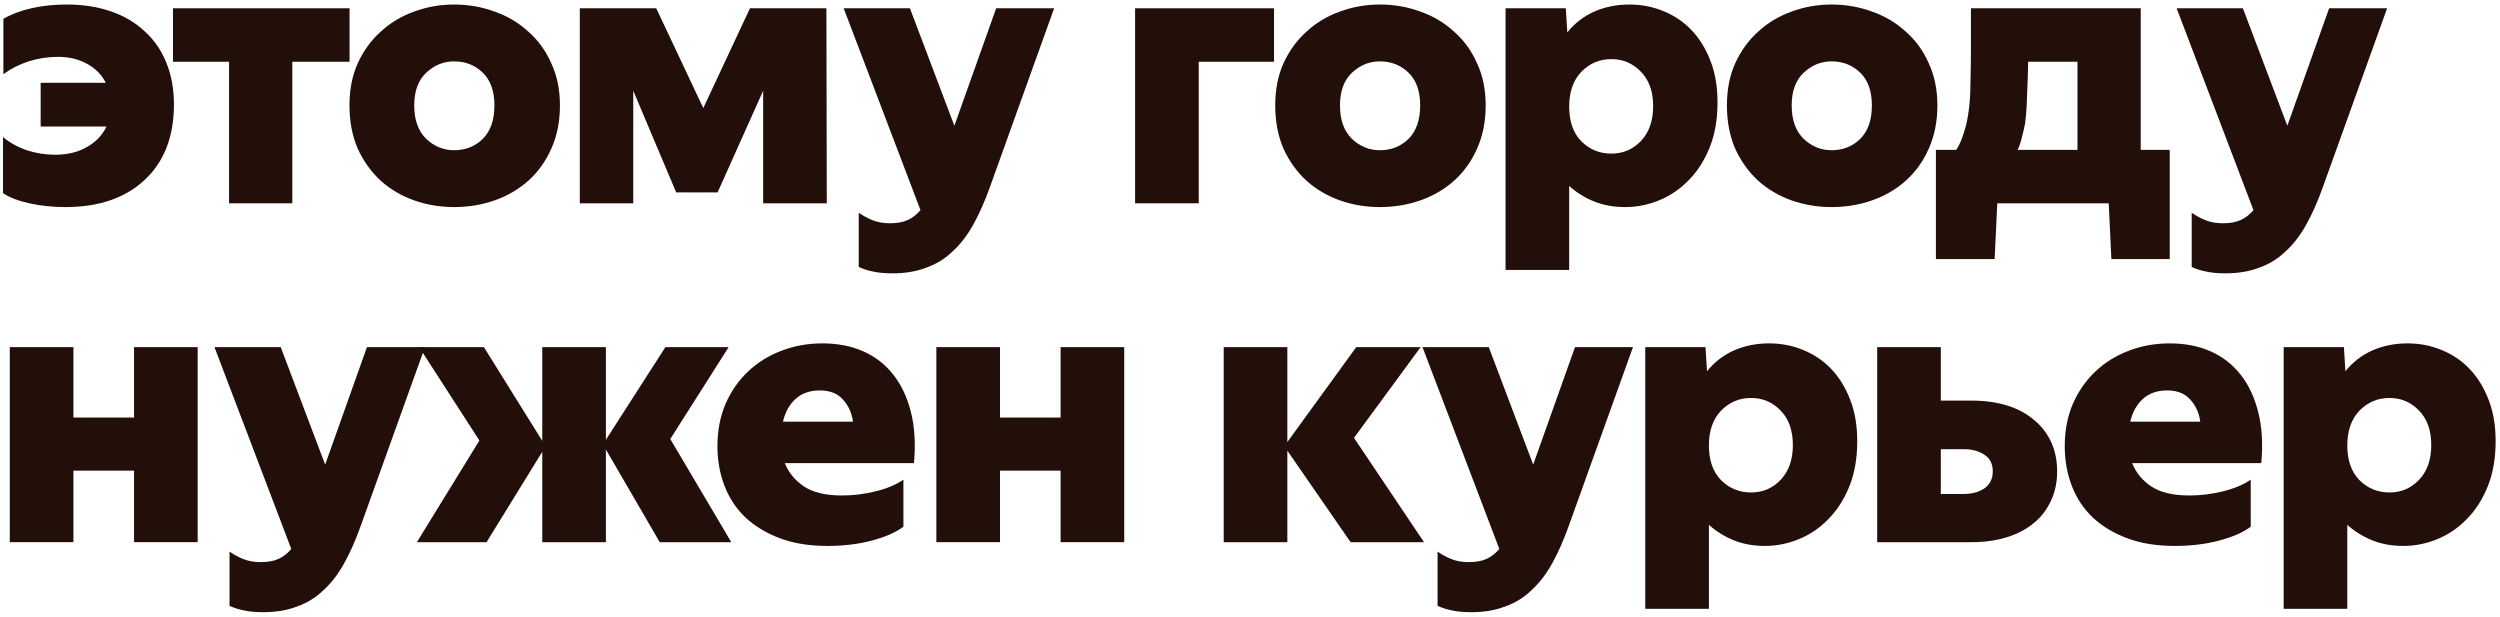
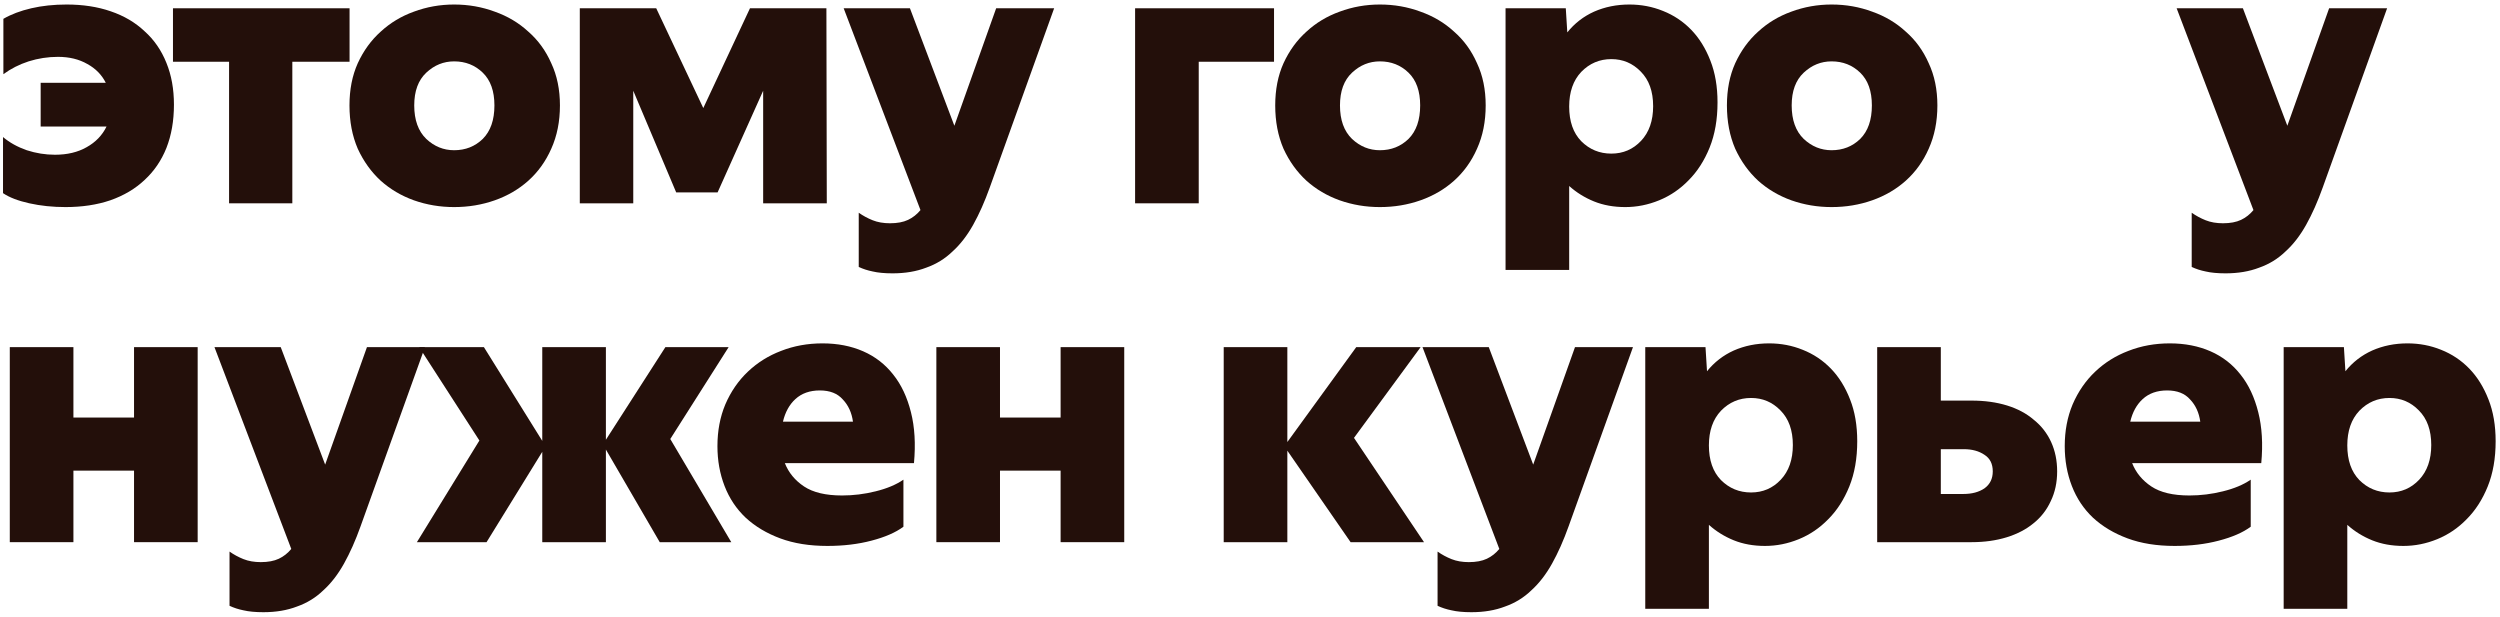
<svg xmlns="http://www.w3.org/2000/svg" width="332" height="82" viewBox="0 0 332 82" fill="none">
  <path d="M311.271 46.1L311.471 49.3C312.437 48.1 313.621 47.183 315.021 46.55C316.454 45.917 318.021 45.6 319.721 45.6C321.287 45.6 322.771 45.883 324.171 46.45C325.604 47.017 326.854 47.85 327.921 48.95C328.987 50.05 329.837 51.417 330.471 53.05C331.104 54.65 331.421 56.5 331.421 58.6C331.421 60.867 331.071 62.867 330.371 64.6C329.671 66.333 328.737 67.783 327.571 68.95C326.437 70.117 325.137 71 323.671 71.6C322.204 72.2 320.704 72.5 319.171 72.5C317.637 72.5 316.254 72.25 315.021 71.75C313.787 71.25 312.687 70.567 311.721 69.7V80.85H303.271V46.1H311.271ZM322.871 59.1C322.871 57.133 322.321 55.6 321.221 54.5C320.154 53.4 318.854 52.85 317.321 52.85C315.754 52.85 314.421 53.417 313.321 54.55C312.254 55.683 311.721 57.217 311.721 59.15C311.721 61.117 312.254 62.65 313.321 63.75C314.421 64.85 315.754 65.4 317.321 65.4C318.887 65.4 320.204 64.833 321.271 63.7C322.337 62.567 322.871 61.033 322.871 59.1Z" fill="#230F0A" />
  <path d="M288.797 72.5C286.43 72.5 284.347 72.167 282.547 71.5C280.747 70.833 279.213 69.917 277.947 68.75C276.713 67.583 275.78 66.183 275.147 64.55C274.513 62.917 274.197 61.15 274.197 59.25C274.197 57.217 274.547 55.367 275.247 53.7C275.98 52 276.98 50.55 278.247 49.35C279.513 48.15 280.98 47.233 282.647 46.6C284.347 45.933 286.18 45.6 288.147 45.6C290.147 45.6 291.947 45.95 293.547 46.65C295.147 47.35 296.48 48.383 297.547 49.75C298.613 51.083 299.397 52.75 299.897 54.75C300.397 56.717 300.53 58.967 300.297 61.5H283.147C283.647 62.767 284.497 63.8 285.697 64.6C286.897 65.4 288.58 65.8 290.747 65.8C292.247 65.8 293.73 65.617 295.197 65.25C296.697 64.883 297.93 64.367 298.897 63.7V69.95C297.863 70.717 296.447 71.333 294.647 71.8C292.88 72.267 290.93 72.5 288.797 72.5ZM287.797 51.85C286.463 51.85 285.38 52.233 284.547 53C283.747 53.733 283.197 54.733 282.897 56H292.197C292.03 54.8 291.58 53.817 290.847 53.05C290.147 52.25 289.13 51.85 287.797 51.85Z" fill="#230F0A" />
  <path d="M257.74 53.2H261.84C263.573 53.2 265.14 53.417 266.54 53.85C267.94 54.283 269.123 54.917 270.09 55.75C271.09 56.55 271.857 57.533 272.39 58.7C272.923 59.867 273.19 61.167 273.19 62.6C273.19 64.067 272.907 65.383 272.34 66.55C271.807 67.717 271.04 68.7 270.04 69.5C269.073 70.3 267.89 70.917 266.49 71.35C265.09 71.783 263.54 72 261.84 72H249.29V46.1H257.74V53.2ZM260.74 65.6C261.873 65.6 262.807 65.35 263.54 64.85C264.273 64.317 264.64 63.567 264.64 62.6C264.64 61.6 264.273 60.867 263.54 60.4C262.807 59.9 261.89 59.65 260.79 59.65H257.74V65.6H260.74Z" fill="#230F0A" />
  <path d="M226.491 46.1L226.691 49.3C227.658 48.1 228.841 47.183 230.241 46.55C231.675 45.917 233.241 45.6 234.941 45.6C236.508 45.6 237.991 45.883 239.391 46.45C240.825 47.017 242.075 47.85 243.141 48.95C244.208 50.05 245.058 51.417 245.691 53.05C246.325 54.65 246.641 56.5 246.641 58.6C246.641 60.867 246.291 62.867 245.591 64.6C244.891 66.333 243.958 67.783 242.791 68.95C241.658 70.117 240.358 71 238.891 71.6C237.425 72.2 235.925 72.5 234.391 72.5C232.858 72.5 231.475 72.25 230.241 71.75C229.008 71.25 227.908 70.567 226.941 69.7V80.85H218.491V46.1H226.491ZM238.091 59.1C238.091 57.133 237.541 55.6 236.441 54.5C235.375 53.4 234.075 52.85 232.541 52.85C230.975 52.85 229.641 53.417 228.541 54.55C227.475 55.683 226.941 57.217 226.941 59.15C226.941 61.117 227.475 62.65 228.541 63.75C229.641 64.85 230.975 65.4 232.541 65.4C234.108 65.4 235.425 64.833 236.491 63.7C237.558 62.567 238.091 61.033 238.091 59.1Z" fill="#230F0A" />
  <path d="M195.409 81.3C194.343 81.3 193.459 81.217 192.759 81.05C192.093 80.917 191.476 80.717 190.909 80.45V73.25C191.476 73.65 192.093 73.983 192.759 74.25C193.426 74.517 194.193 74.65 195.059 74.65C196.026 74.65 196.826 74.5 197.459 74.2C198.093 73.9 198.643 73.467 199.109 72.9L188.909 46.1H197.709L203.609 61.7L209.159 46.1H216.859L208.309 69.9C207.643 71.767 206.909 73.417 206.109 74.85C205.309 76.283 204.393 77.467 203.359 78.4C202.359 79.367 201.193 80.083 199.859 80.55C198.559 81.05 197.076 81.3 195.409 81.3Z" fill="#230F0A" />
  <path d="M179.359 72L170.959 59.85V72H162.509V46.1H170.959V58.7L180.109 46.1H188.659L179.809 58.15L189.109 72H179.359Z" fill="#230F0A" />
  <path d="M132.799 55.45H140.849V46.1H149.299V72H140.849V62.5H132.799V72H124.349V46.1H132.799V55.45Z" fill="#230F0A" />
  <path d="M109.875 72.5C107.508 72.5 105.425 72.167 103.625 71.5C101.825 70.833 100.292 69.917 99.025 68.75C97.792 67.583 96.858 66.183 96.225 64.55C95.592 62.917 95.275 61.15 95.275 59.25C95.275 57.217 95.625 55.367 96.325 53.7C97.058 52 98.058 50.55 99.325 49.35C100.592 48.15 102.058 47.233 103.725 46.6C105.425 45.933 107.258 45.6 109.225 45.6C111.225 45.6 113.025 45.95 114.625 46.65C116.225 47.35 117.558 48.383 118.625 49.75C119.692 51.083 120.475 52.75 120.975 54.75C121.475 56.717 121.608 58.967 121.375 61.5H104.225C104.725 62.767 105.575 63.8 106.775 64.6C107.975 65.4 109.658 65.8 111.825 65.8C113.325 65.8 114.808 65.617 116.275 65.25C117.775 64.883 119.008 64.367 119.975 63.7V69.95C118.942 70.717 117.525 71.333 115.725 71.8C113.958 72.267 112.008 72.5 109.875 72.5ZM108.875 51.85C107.542 51.85 106.458 52.233 105.625 53C104.825 53.733 104.275 54.733 103.975 56H113.275C113.108 54.8 112.658 53.817 111.925 53.05C111.225 52.25 110.208 51.85 108.875 51.85Z" fill="#230F0A" />
  <path d="M87.614 72L80.463 59.7V72H72.013V60L64.614 72H55.364L63.663 58.5L55.663 46.1H64.263L72.013 58.55V46.1H80.463V58.4L88.364 46.1H96.763L89.013 58.3L97.114 72H87.614Z" fill="#230F0A" />
  <path d="M34.981 81.3C33.915 81.3 33.031 81.217 32.331 81.05C31.665 80.917 31.048 80.717 30.481 80.45V73.25C31.048 73.65 31.665 73.983 32.331 74.25C32.998 74.517 33.765 74.65 34.631 74.65C35.598 74.65 36.398 74.5 37.031 74.2C37.665 73.9 38.215 73.467 38.681 72.9L28.481 46.1H37.281L43.181 61.7L48.731 46.1H56.431L47.881 69.9C47.215 71.767 46.481 73.417 45.681 74.85C44.881 76.283 43.965 77.467 42.931 78.4C41.931 79.367 40.765 80.083 39.431 80.55C38.131 81.05 36.648 81.3 34.981 81.3Z" fill="#230F0A" />
  <path d="M9.75 55.45H17.8V46.1H26.25V72H17.8V62.5H9.75V72H1.3V46.1H9.75V55.45Z" fill="#230F0A" />
  <path d="M295.558 36.3C294.491 36.3 293.608 36.217 292.908 36.05C292.241 35.917 291.624 35.717 291.058 35.45V28.25C291.624 28.65 292.241 28.983 292.908 29.25C293.574 29.517 294.341 29.65 295.208 29.65C296.174 29.65 296.974 29.5 297.608 29.2C298.241 28.9 298.791 28.467 299.258 27.9L289.058 1.1H297.858L303.758 16.7L309.308 1.1H317.008L308.458 24.9C307.791 26.767 307.058 28.417 306.258 29.85C305.458 31.283 304.541 32.467 303.508 33.4C302.508 34.367 301.341 35.083 300.008 35.55C298.708 36.05 297.224 36.3 295.558 36.3Z" fill="#230F0A" />
-   <path d="M257.089 34.4V19.9H259.789C260.089 19.433 260.339 18.933 260.539 18.4C260.739 17.867 260.923 17.283 261.089 16.65C261.289 15.817 261.439 14.9 261.539 13.9C261.639 12.867 261.689 11.717 261.689 10.45C261.723 9.183 261.739 7.783 261.739 6.25V1.1H284.289V19.9H288.139V34.4H280.389L280.039 27H265.239L264.889 34.4H257.089ZM268.939 16.35C268.806 17.05 268.656 17.7 268.489 18.3C268.356 18.9 268.173 19.433 267.939 19.9H275.889V8.2H269.339C269.306 9.9 269.256 11.417 269.189 12.75C269.156 14.083 269.073 15.283 268.939 16.35Z" fill="#230F0A" />
  <path d="M243.235 19.95C244.735 19.95 246.002 19.45 247.035 18.45C248.069 17.417 248.585 15.933 248.585 14C248.585 12.1 248.069 10.65 247.035 9.65C246.002 8.65 244.735 8.15 243.235 8.15C241.835 8.15 240.602 8.65 239.535 9.65C238.469 10.65 237.935 12.1 237.935 14C237.935 15.933 238.469 17.417 239.535 18.45C240.602 19.45 241.835 19.95 243.235 19.95ZM243.235 27.5C241.369 27.5 239.585 27.2 237.885 26.6C236.219 26 234.752 25.133 233.485 24C232.219 22.833 231.202 21.417 230.435 19.75C229.702 18.05 229.335 16.133 229.335 14C229.335 11.9 229.702 10.033 230.435 8.4C231.202 6.733 232.219 5.333 233.485 4.2C234.752 3.033 236.219 2.15 237.885 1.55C239.585 0.917 241.369 0.6 243.235 0.6C245.135 0.6 246.935 0.917 248.635 1.55C250.335 2.15 251.819 3.033 253.085 4.2C254.385 5.333 255.402 6.733 256.135 8.4C256.902 10.033 257.285 11.9 257.285 14C257.285 16.133 256.902 18.05 256.135 19.75C255.402 21.417 254.385 22.833 253.085 24C251.819 25.133 250.335 26 248.635 26.6C246.935 27.2 245.135 27.5 243.235 27.5Z" fill="#230F0A" />
  <path d="M207.937 1.1L208.137 4.3C209.103 3.1 210.287 2.183 211.687 1.55C213.12 0.917 214.687 0.6 216.387 0.6C217.953 0.6 219.437 0.883 220.837 1.45C222.27 2.017 223.52 2.85 224.587 3.95C225.653 5.05 226.503 6.417 227.137 8.05C227.77 9.65 228.087 11.5 228.087 13.6C228.087 15.867 227.737 17.867 227.037 19.6C226.337 21.333 225.403 22.783 224.237 23.95C223.103 25.117 221.803 26 220.337 26.6C218.87 27.2 217.37 27.5 215.837 27.5C214.303 27.5 212.92 27.25 211.687 26.75C210.453 26.25 209.353 25.567 208.387 24.7V35.85H199.937V1.1H207.937ZM219.537 14.1C219.537 12.133 218.987 10.6 217.887 9.5C216.82 8.4 215.52 7.85 213.987 7.85C212.42 7.85 211.087 8.417 209.987 9.55C208.92 10.683 208.387 12.217 208.387 14.15C208.387 16.117 208.92 17.65 209.987 18.75C211.087 19.85 212.42 20.4 213.987 20.4C215.553 20.4 216.87 19.833 217.937 18.7C219.003 17.567 219.537 16.033 219.537 14.1Z" fill="#230F0A" />
  <path d="M183.249 19.95C184.749 19.95 186.016 19.45 187.049 18.45C188.082 17.417 188.599 15.933 188.599 14C188.599 12.1 188.082 10.65 187.049 9.65C186.016 8.65 184.749 8.15 183.249 8.15C181.849 8.15 180.616 8.65 179.549 9.65C178.482 10.65 177.949 12.1 177.949 14C177.949 15.933 178.482 17.417 179.549 18.45C180.616 19.45 181.849 19.95 183.249 19.95ZM183.249 27.5C181.382 27.5 179.599 27.2 177.899 26.6C176.232 26 174.766 25.133 173.499 24C172.232 22.833 171.216 21.417 170.449 19.75C169.716 18.05 169.349 16.133 169.349 14C169.349 11.9 169.716 10.033 170.449 8.4C171.216 6.733 172.232 5.333 173.499 4.2C174.766 3.033 176.232 2.15 177.899 1.55C179.599 0.917 181.382 0.6 183.249 0.6C185.149 0.6 186.949 0.917 188.649 1.55C190.349 2.15 191.832 3.033 193.099 4.2C194.399 5.333 195.416 6.733 196.149 8.4C196.916 10.033 197.299 11.9 197.299 14C197.299 16.133 196.916 18.05 196.149 19.75C195.416 21.417 194.399 22.833 193.099 24C191.832 25.133 190.349 26 188.649 26.6C186.949 27.2 185.149 27.5 183.249 27.5Z" fill="#230F0A" />
  <path d="M169.191 8.2H159.191V27H150.741V1.1H169.191V8.2Z" fill="#230F0A" />
  <path d="M118.54 36.3C117.473 36.3 116.59 36.217 115.89 36.05C115.223 35.917 114.607 35.717 114.04 35.45V28.25C114.607 28.65 115.223 28.983 115.89 29.25C116.557 29.517 117.323 29.65 118.19 29.65C119.157 29.65 119.957 29.5 120.59 29.2C121.223 28.9 121.773 28.467 122.24 27.9L112.04 1.1H120.84L126.74 16.7L132.29 1.1H139.99L131.44 24.9C130.773 26.767 130.04 28.417 129.24 29.85C128.44 31.283 127.523 32.467 126.49 33.4C125.49 34.367 124.323 35.083 122.99 35.55C121.69 36.05 120.207 36.3 118.54 36.3Z" fill="#230F0A" />
  <path d="M87.147 1.1L93.397 14.35L99.597 1.1H109.747L109.797 27H101.347V12.05L95.297 25.55H89.797L84.097 12.05V27H76.997V1.1H87.147Z" fill="#230F0A" />
  <path d="M60.31 19.95C61.81 19.95 63.076 19.45 64.11 18.45C65.143 17.417 65.66 15.933 65.66 14C65.66 12.1 65.143 10.65 64.11 9.65C63.076 8.65 61.81 8.15 60.31 8.15C58.91 8.15 57.676 8.65 56.61 9.65C55.543 10.65 55.01 12.1 55.01 14C55.01 15.933 55.543 17.417 56.61 18.45C57.676 19.45 58.91 19.95 60.31 19.95ZM60.31 27.5C58.443 27.5 56.66 27.2 54.96 26.6C53.293 26 51.826 25.133 50.56 24C49.293 22.833 48.276 21.417 47.51 19.75C46.776 18.05 46.41 16.133 46.41 14C46.41 11.9 46.776 10.033 47.51 8.4C48.276 6.733 49.293 5.333 50.56 4.2C51.826 3.033 53.293 2.15 54.96 1.55C56.66 0.917 58.443 0.6 60.31 0.6C62.21 0.6 64.01 0.917 65.71 1.55C67.41 2.15 68.893 3.033 70.16 4.2C71.46 5.333 72.476 6.733 73.21 8.4C73.976 10.033 74.36 11.9 74.36 14C74.36 16.133 73.976 18.05 73.21 19.75C72.476 21.417 71.46 22.833 70.16 24C68.893 25.133 67.41 26 65.71 26.6C64.01 27.2 62.21 27.5 60.31 27.5Z" fill="#230F0A" />
  <path d="M46.421 1.1V8.2H38.821V27H30.421V8.2H22.971V1.1H46.421Z" fill="#230F0A" />
  <path d="M8.7 27.5C7 27.5 5.4 27.333 3.9 27C2.4 26.667 1.233 26.217 0.4 25.65V18.2C1.267 18.933 2.317 19.517 3.55 19.95C4.783 20.35 6.033 20.55 7.3 20.55C8.933 20.55 10.333 20.217 11.5 19.55C12.7 18.883 13.583 17.967 14.15 16.8H5.4V11H14.05C13.517 9.933 12.7 9.1 11.6 8.5C10.5 7.867 9.2 7.55 7.7 7.55C6.367 7.55 5.067 7.75 3.8 8.15C2.567 8.55 1.45 9.117 0.45 9.85V2.5C1.483 1.9 2.717 1.433 4.15 1.1C5.583 0.767 7.15 0.6 8.85 0.6C11.017 0.6 12.967 0.9 14.7 1.5C16.467 2.1 17.967 2.983 19.2 4.15C20.467 5.283 21.433 6.683 22.1 8.35C22.767 9.983 23.1 11.833 23.1 13.9C23.1 16.033 22.767 17.95 22.1 19.65C21.433 21.317 20.467 22.733 19.2 23.9C17.967 25.067 16.45 25.967 14.65 26.6C12.883 27.2 10.9 27.5 8.7 27.5Z" fill="#230F0A" />
</svg>